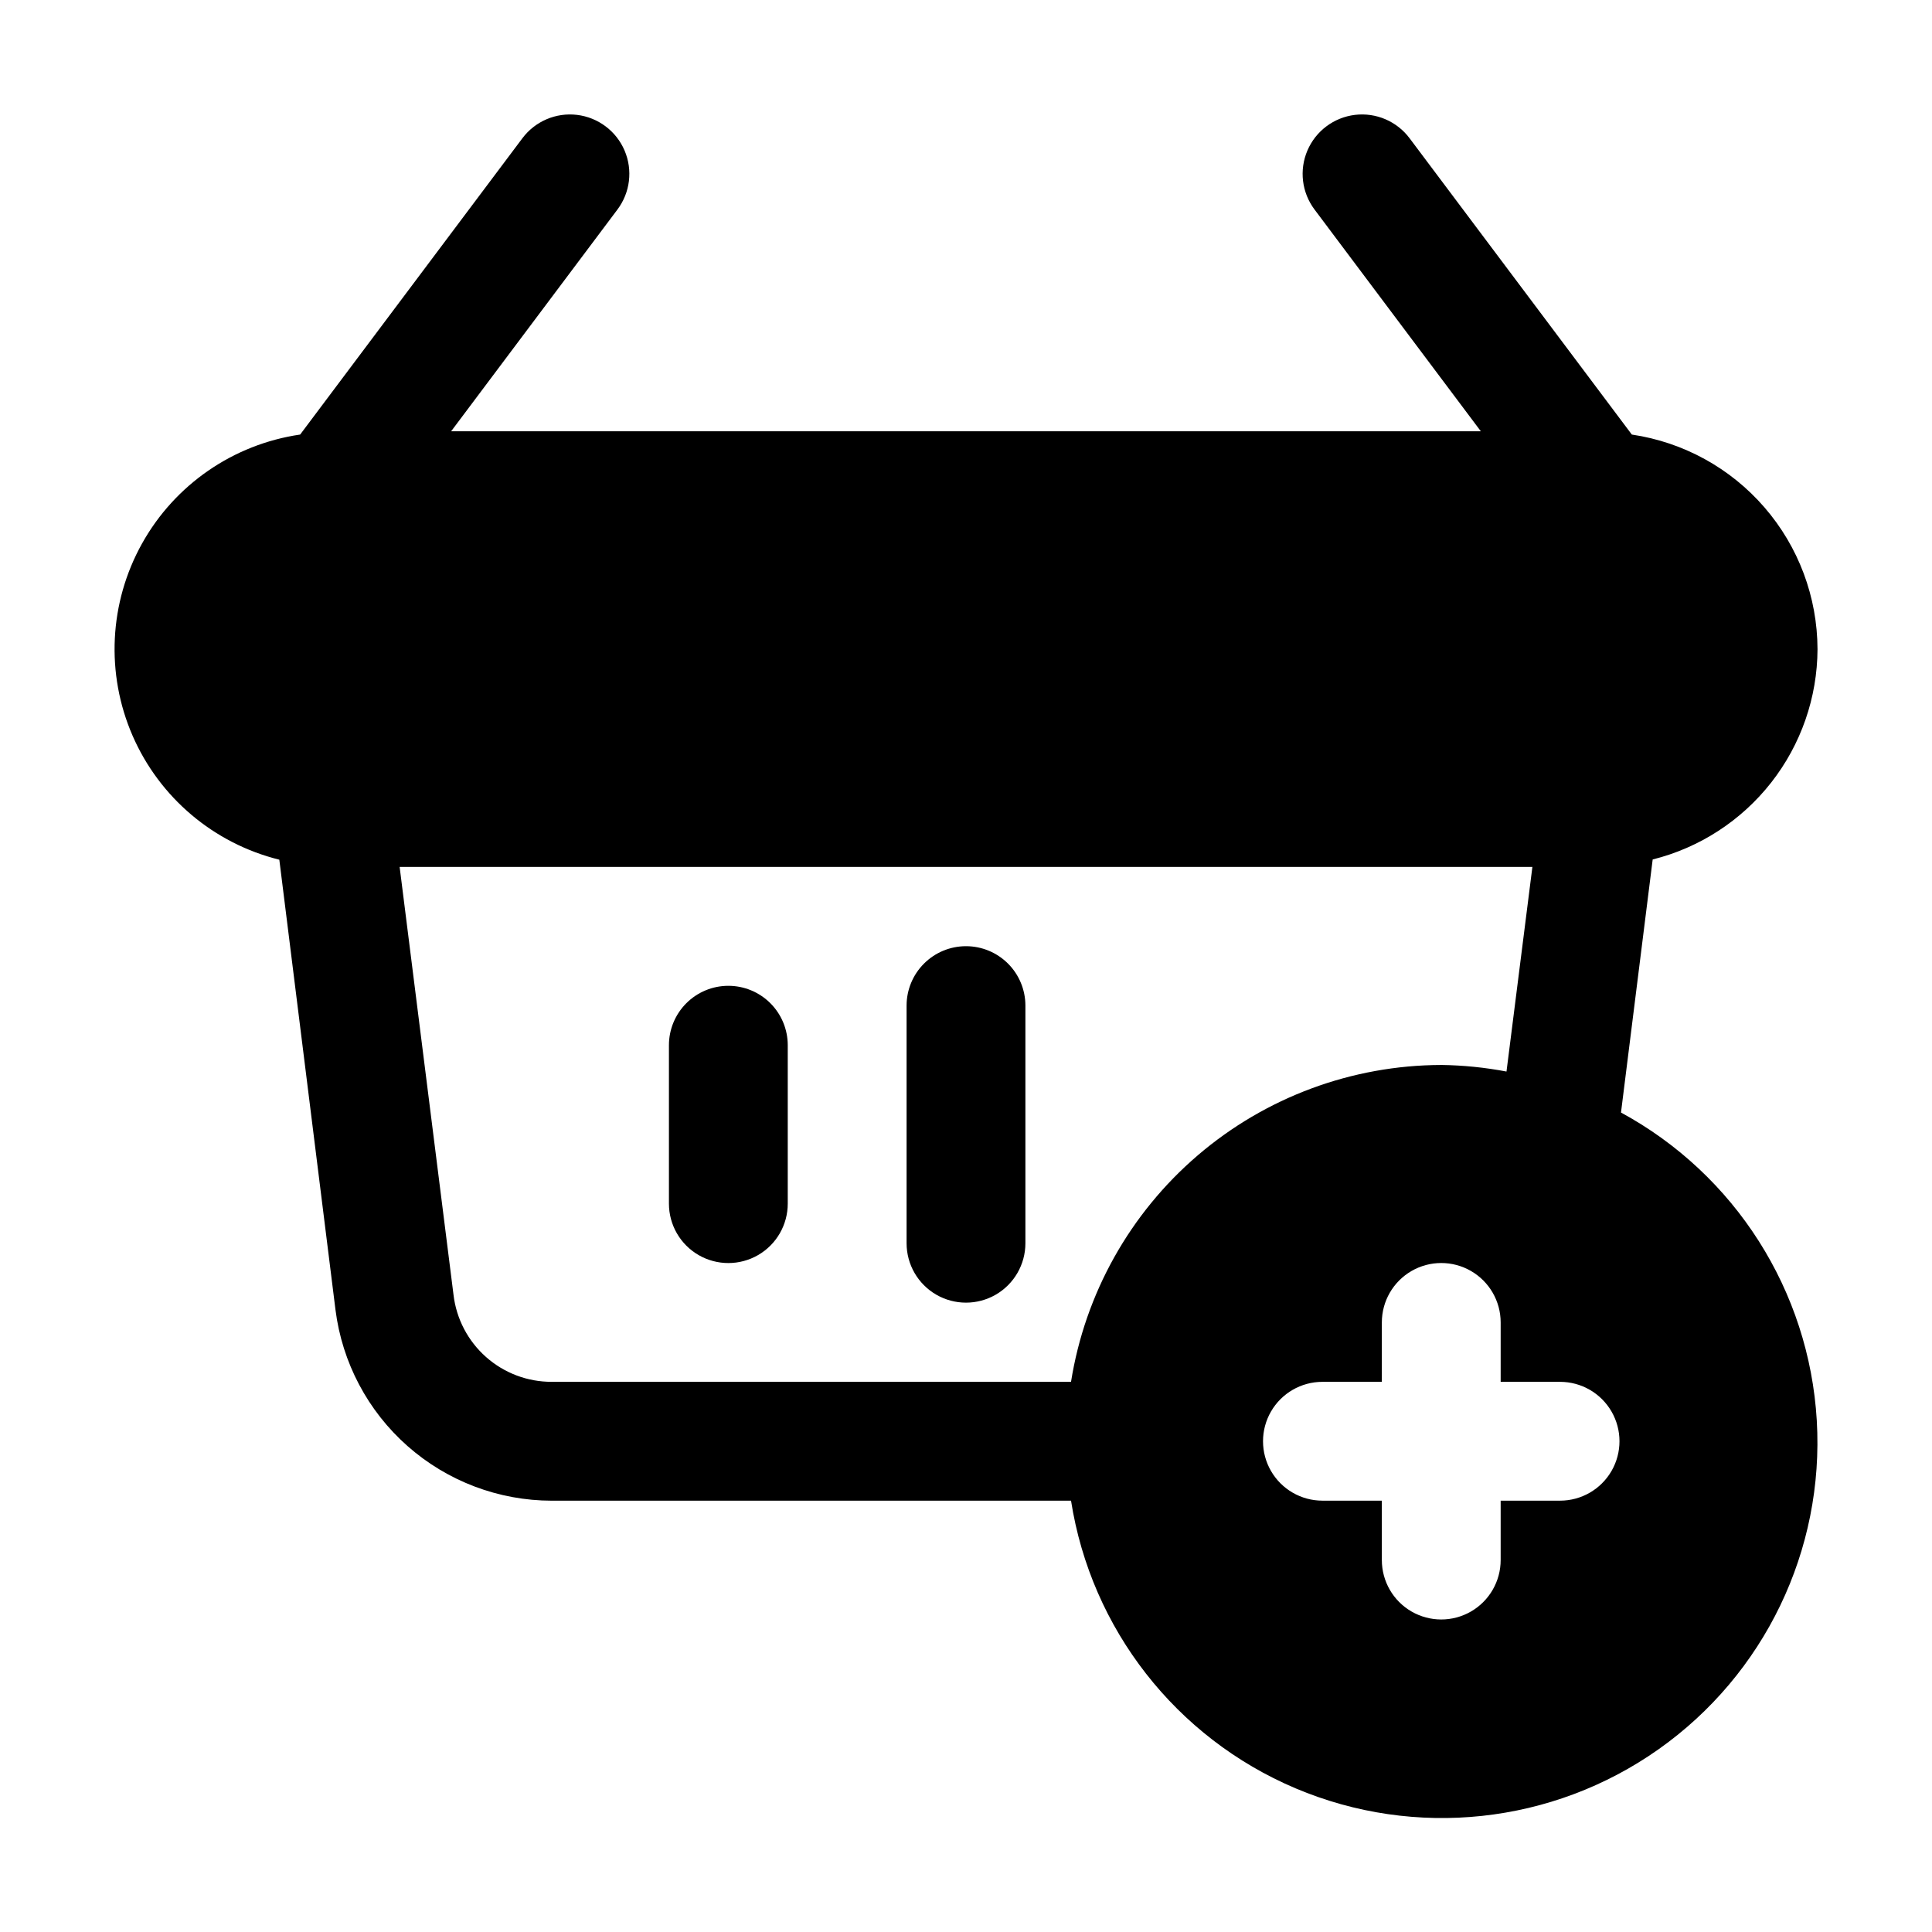
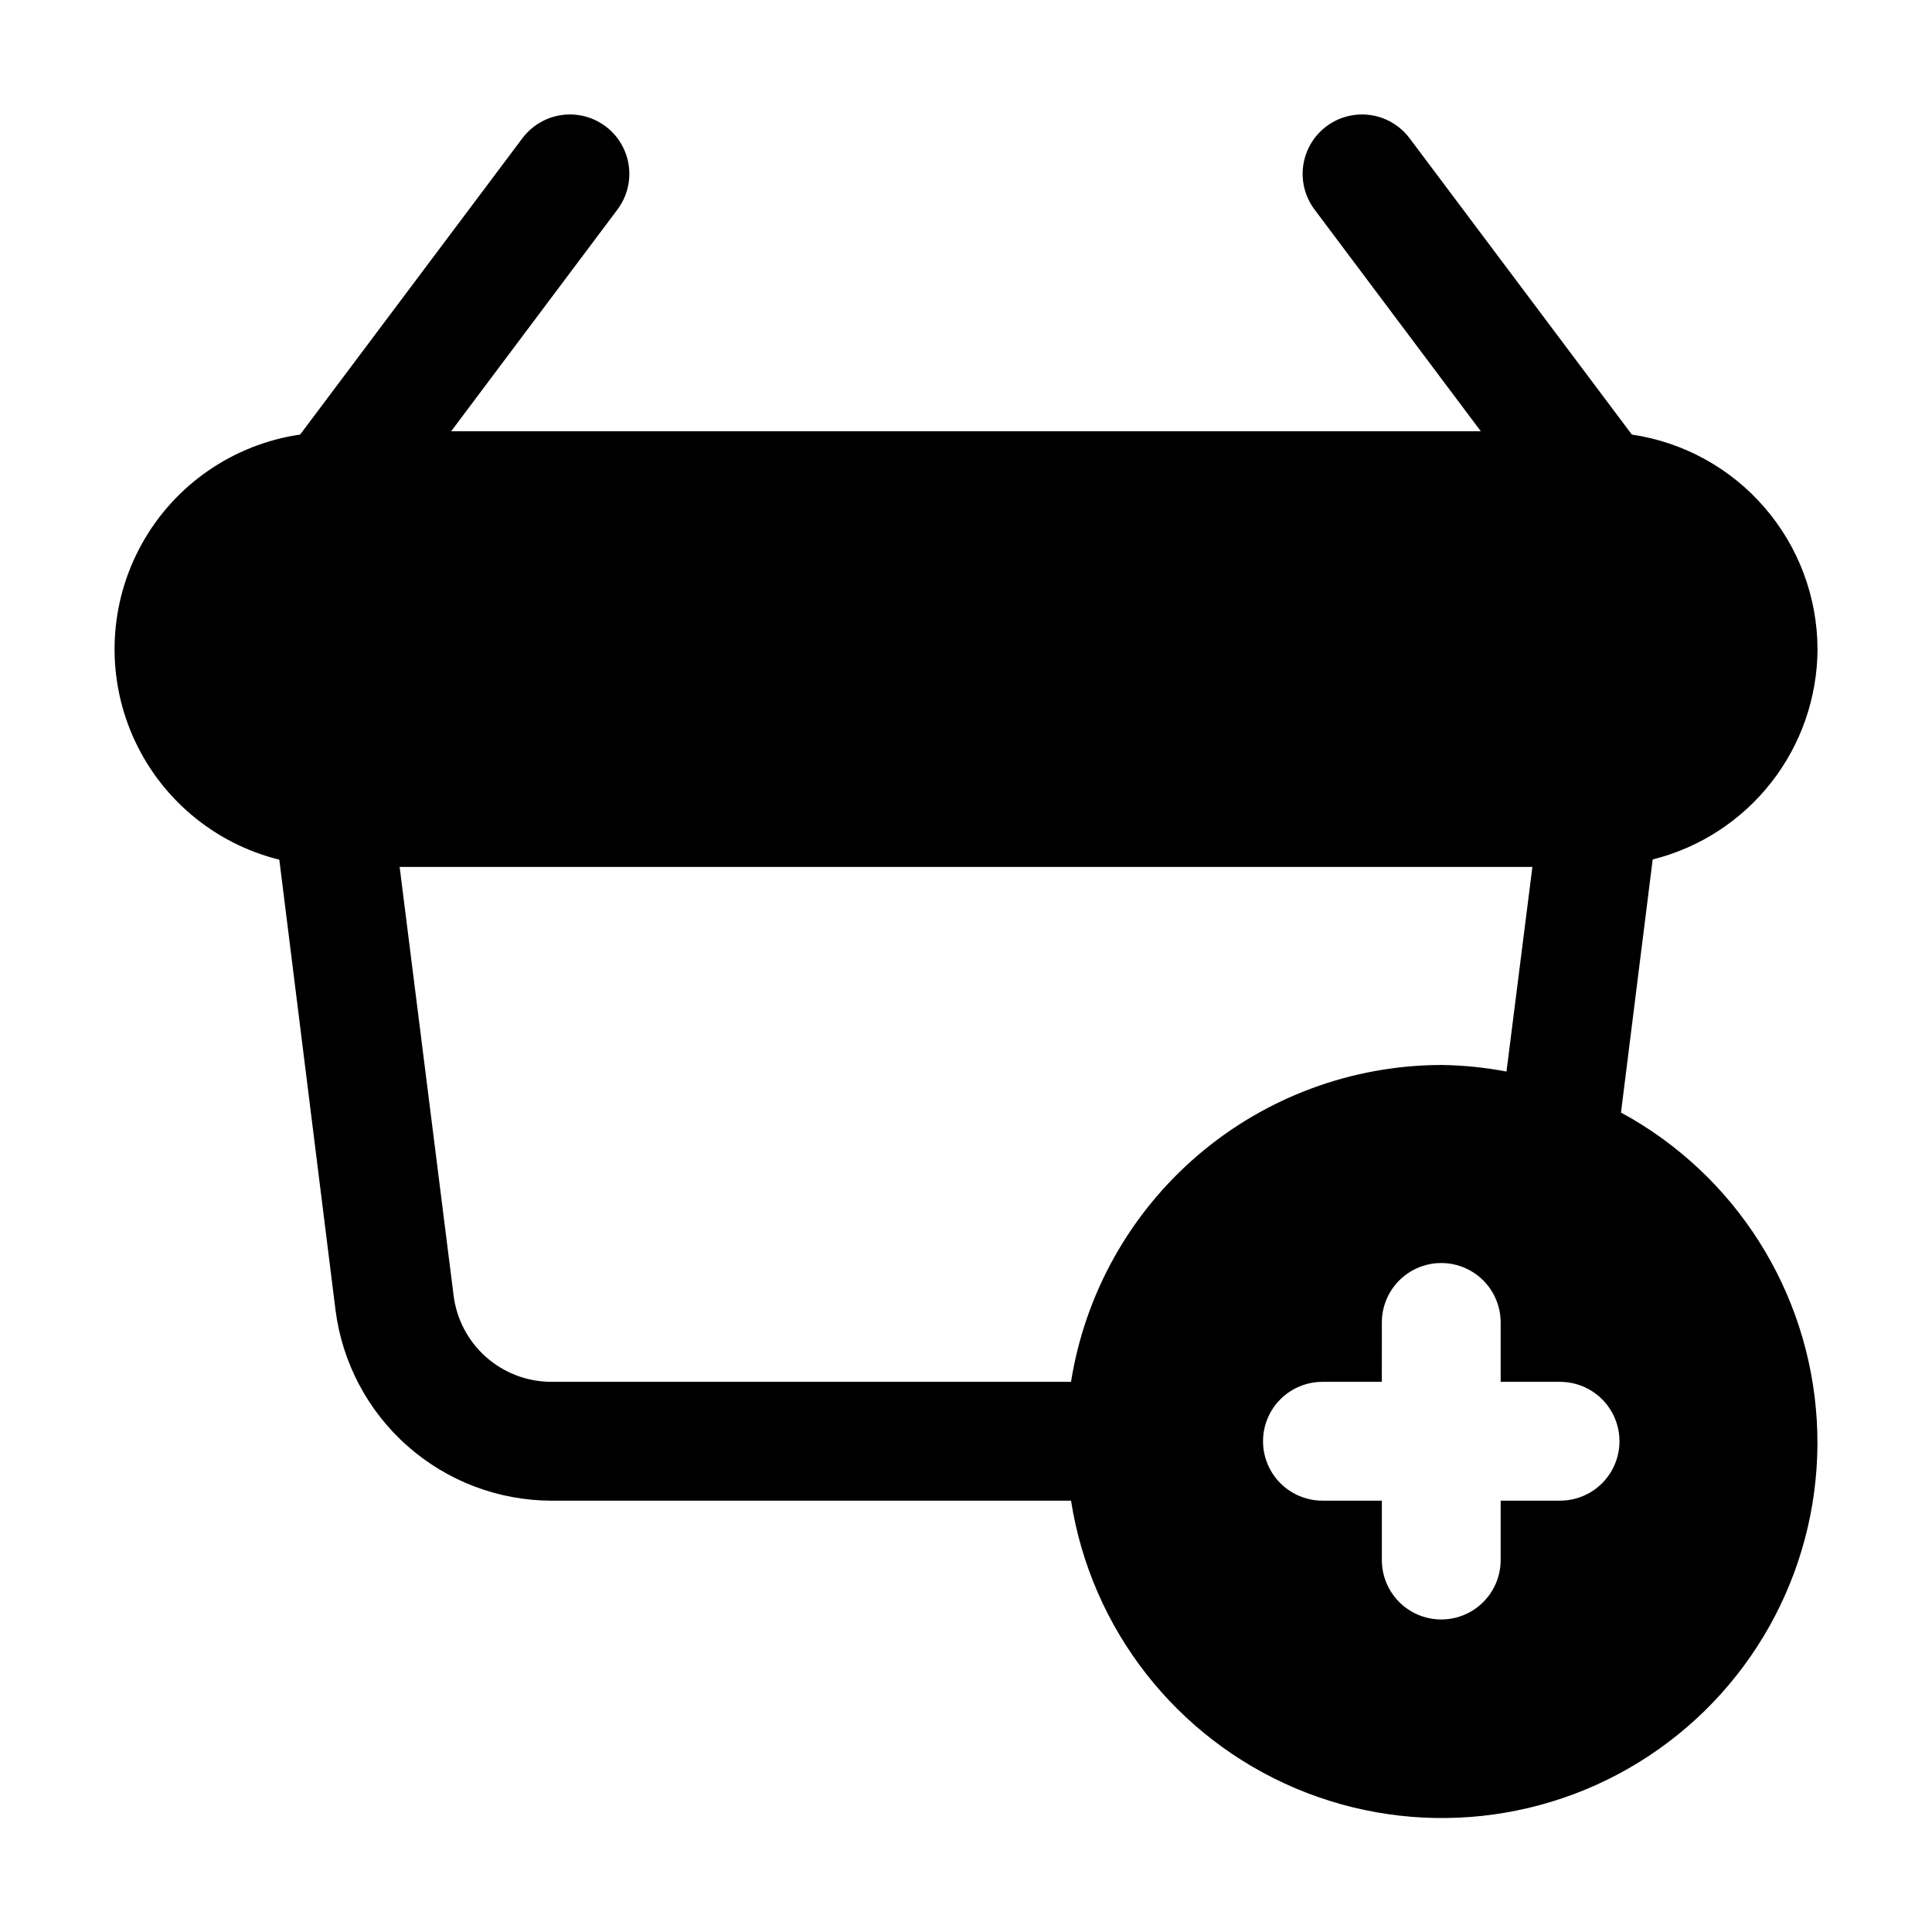
<svg xmlns="http://www.w3.org/2000/svg" fill="#000000" width="800px" height="800px" version="1.1" viewBox="144 144 512 512">
  <g>
    <path d="m625.66 316.03c-0.039-13.801-5.023-27.129-14.055-37.562-9.027-10.438-21.5-17.285-35.152-19.305l-58.902-78.531c-3.375-4.5-8.895-6.859-14.48-6.188-5.582 0.676-10.383 4.273-12.594 9.449-2.211 5.172-1.492 11.129 1.883 15.629l44.082 58.777h-272.89l44.082-58.777c3.375-4.5 4.094-10.457 1.883-15.629-2.207-5.176-7.012-8.773-12.594-9.449-5.586-0.672-11.105 1.688-14.48 6.188l-58.902 78.531c-17.715 2.582-33.215 13.273-41.922 28.918-8.707 15.641-9.629 34.449-2.492 50.867s21.516 28.574 38.895 32.879l14.883 119.28c1.758 13.961 8.547 26.805 19.098 36.117s24.137 14.461 38.211 14.473h137.62c5.324 33.992 27.828 62.82 59.516 76.234 31.684 13.41 68.051 9.5 96.16-10.336 28.109-19.84 43.977-52.793 41.957-87.141s-21.645-65.215-51.887-81.621l8.398-67.07v0.004c12.438-3.113 23.488-10.285 31.398-20.375 7.91-10.094 12.234-22.535 12.285-35.359zm-68.227 225.66h-15.742v15.742c0 5.625-3 10.824-7.871 13.637-4.871 2.812-10.875 2.812-15.746 0s-7.871-8.012-7.871-13.637v-15.742h-15.746c-5.621 0-10.82-3-13.633-7.871-2.812-4.871-2.812-10.875 0-15.746s8.012-7.871 13.633-7.871h15.742l0.004-15.746c0-5.621 3-10.82 7.871-13.633s10.875-2.812 15.746 0c4.871 2.812 7.871 8.012 7.871 13.633v15.742h15.742v0.004c5.625 0 10.824 3 13.637 7.871s2.812 10.875 0 15.746c-2.812 4.871-8.012 7.871-13.637 7.871zm-31.488-115.46c-23.66 0.062-46.531 8.543-64.508 23.93-17.98 15.387-29.891 36.668-33.605 60.039h-137.62c-6.418 0.02-12.617-2.324-17.418-6.586-4.801-4.258-7.867-10.133-8.613-16.504l-14.273-113.36h300.19l-6.863 54.223-0.004-0.004c-5.695-1.082-11.477-1.664-17.277-1.742z" />
-     <path d="m400 394.75c-4.176 0-8.18 1.66-11.133 4.613-2.953 2.949-4.613 6.957-4.613 11.133v62.977c0 5.621 3 10.82 7.871 13.633s10.875 2.812 15.746 0 7.871-8.012 7.871-13.633v-62.977c0-4.176-1.66-8.184-4.609-11.133-2.953-2.953-6.957-4.613-11.133-4.613z" />
-     <path d="m337.02 405.25c-4.176 0-8.18 1.66-11.133 4.613-2.953 2.949-4.613 6.957-4.613 11.133v41.984c0 5.621 3 10.82 7.871 13.633 4.875 2.812 10.875 2.812 15.746 0 4.871-2.812 7.871-8.012 7.871-13.633v-41.984c0-4.176-1.656-8.184-4.609-11.133-2.953-2.953-6.957-4.613-11.133-4.613z" />
  </g>
</svg>